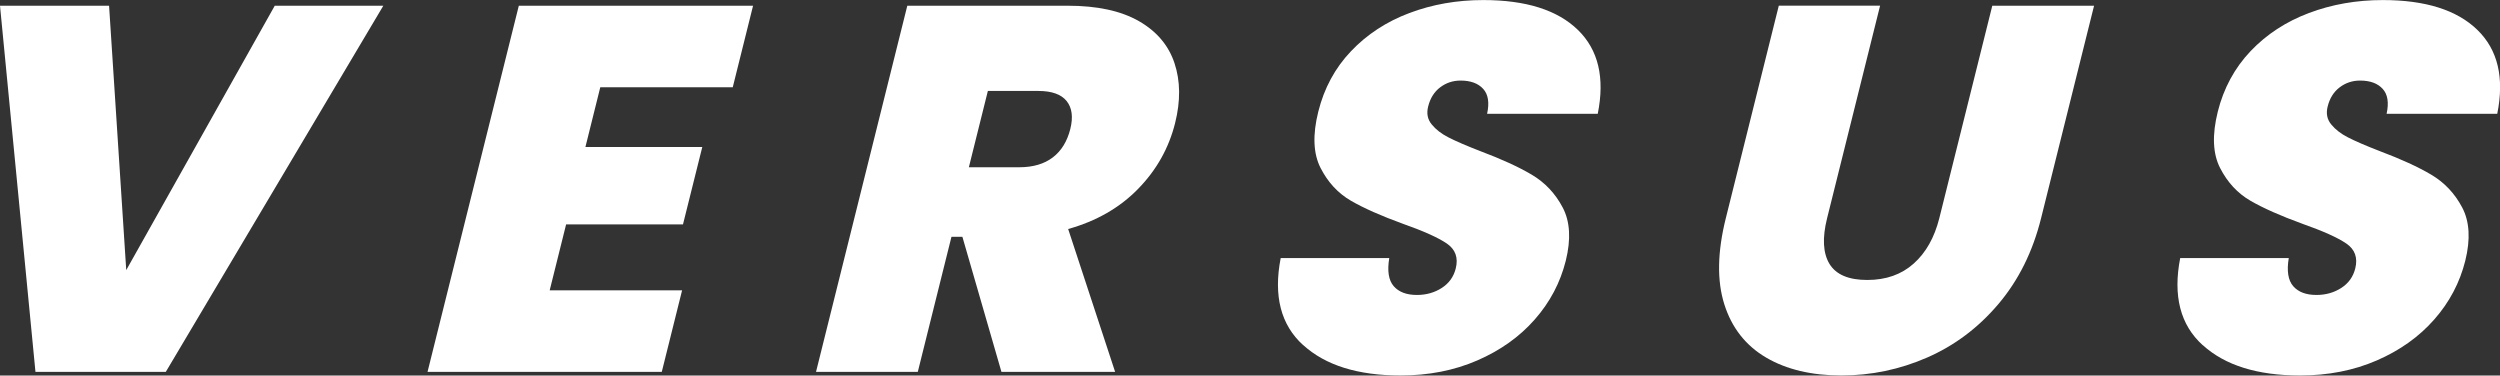
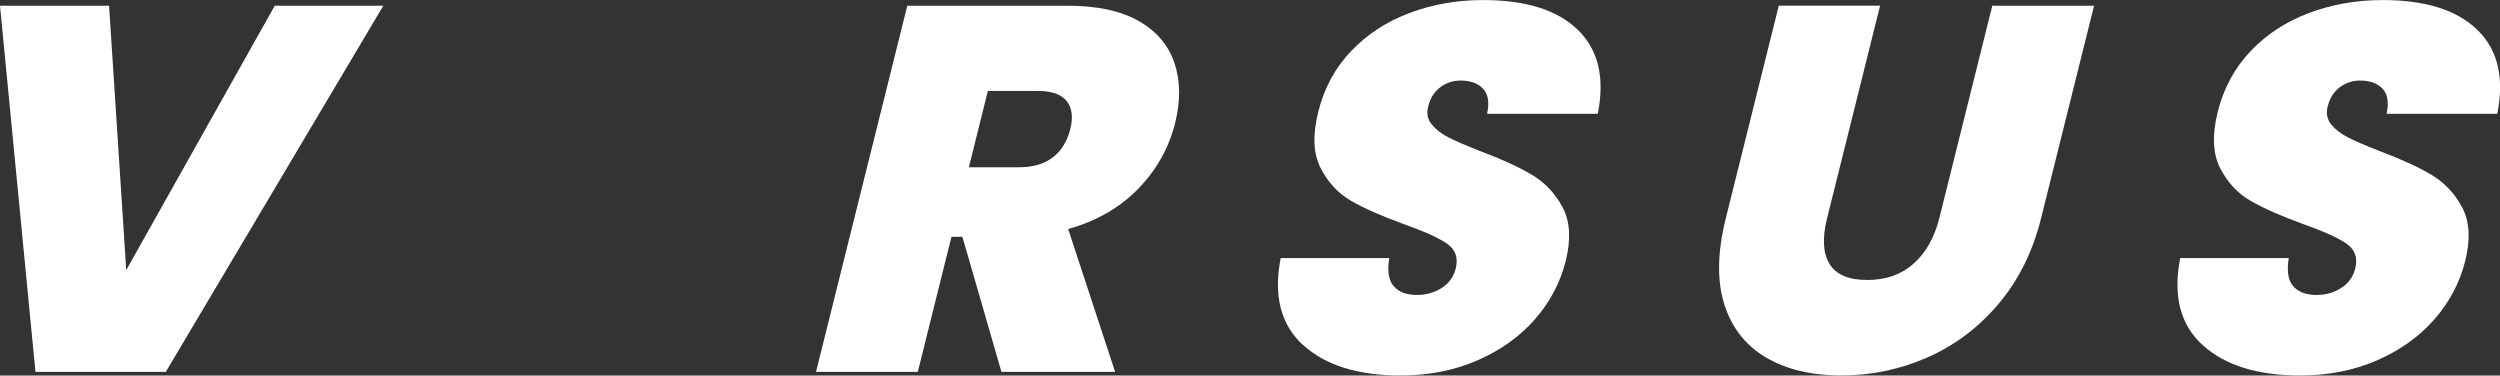
<svg xmlns="http://www.w3.org/2000/svg" id="Vrstva_1" width="445.58" height="66.93" version="1.1" viewBox="0 0 445.58 66.93">
  <rect x="0" y="0" width="445.58" height="66.93" fill="#333333" stroke="none" />
  <defs>
    <style>
      .st0 {
        fill: #fff;
      }
    </style>
  </defs>
  <path class="st0" d="M68.32,1.02L29.55,66.28H6.32L0,1.02h19.44l3.06,47.12L48.97,1.02h19.35Z" />
-   <path class="st0" d="M106.99,15.55l-2.65,10.65h20.83l-3.44,13.79h-20.83l-2.93,11.76h23.6l-3.62,14.53h-41.75L92.47,1.02h41.75l-3.62,14.53h-23.6Z" />
  <path class="st0" d="M178.49,66.28l-6.96-24.07h-1.95l-6,24.07h-18.14L161.71,1.02h28.6c5.24,0,9.46.91,12.65,2.73,3.19,1.82,5.31,4.32,6.37,7.5,1.06,3.18,1.1,6.74.11,10.69-1.11,4.44-3.3,8.35-6.58,11.71-3.28,3.37-7.44,5.76-12.48,7.17l8.37,25.46h-20.27ZM172.68,29.81h8.98c2.47,0,4.46-.59,5.99-1.76,1.53-1.17,2.57-2.87,3.12-5.09.52-2.1.3-3.75-.66-4.95-.97-1.2-2.65-1.8-5.06-1.8h-8.98l-3.39,13.61Z" />
  <path class="st0" d="M232.26,61.51c-3.98-3.61-5.31-8.78-4-15.51h19.35c-.38,2.28-.12,3.95.79,5,.91,1.05,2.29,1.57,4.14,1.57,1.67,0,3.14-.42,4.43-1.25,1.29-.83,2.12-1.99,2.49-3.47.48-1.91-.05-3.39-1.58-4.44-1.53-1.05-4.14-2.22-7.82-3.52-3.9-1.42-7-2.79-9.29-4.12-2.29-1.33-4.09-3.27-5.4-5.83-1.31-2.56-1.44-5.91-.41-10.04,1.05-4.2,2.99-7.79,5.84-10.78,2.84-2.99,6.31-5.26,10.4-6.8,4.09-1.54,8.48-2.31,13.17-2.31,7.59,0,13.21,1.77,16.86,5.32,3.65,3.55,4.83,8.53,3.54,14.95h-19.72c.43-1.97.2-3.46-.7-4.44-.9-.99-2.24-1.48-4.03-1.48-1.36,0-2.57.4-3.63,1.2-1.06.8-1.78,1.94-2.15,3.43-.31,1.23-.1,2.3.64,3.19.73.9,1.73,1.67,2.99,2.31,1.26.65,3.15,1.47,5.68,2.45,3.78,1.42,6.84,2.82,9.18,4.21,2.34,1.39,4.17,3.33,5.49,5.83,1.32,2.5,1.5,5.66.55,9.49-.97,3.89-2.81,7.38-5.52,10.46-2.71,3.09-6.13,5.52-10.25,7.31-4.12,1.79-8.68,2.68-13.68,2.68-7.59,0-13.37-1.8-17.35-5.42Z" />
  <path class="st0" d="M335.09,1.02l-9.44,37.86c-.88,3.52-.74,6.23.42,8.15,1.16,1.91,3.4,2.87,6.74,2.87s6.09-.97,8.27-2.92c2.18-1.94,3.7-4.64,4.57-8.1l9.44-37.86h18.14l-9.44,37.86c-1.49,5.99-4.03,11.09-7.62,15.32-3.59,4.23-7.82,7.4-12.7,9.53-4.88,2.13-9.98,3.19-15.28,3.19s-9.78-1.06-13.41-3.19c-3.63-2.13-6.12-5.29-7.45-9.49-1.33-4.2-1.24-9.32.27-15.37l9.44-37.86h18.05Z" />
  <path class="st0" d="M392.58,61.51c-3.98-3.61-5.31-8.78-4-15.51h19.35c-.38,2.28-.12,3.95.79,5,.91,1.05,2.29,1.57,4.14,1.57,1.67,0,3.14-.42,4.43-1.25,1.29-.83,2.12-1.99,2.49-3.47.48-1.91-.05-3.39-1.58-4.44-1.53-1.05-4.14-2.22-7.82-3.52-3.9-1.42-7-2.79-9.29-4.12-2.29-1.33-4.09-3.27-5.4-5.83-1.31-2.56-1.44-5.91-.41-10.04s2.99-7.79,5.84-10.78c2.84-2.99,6.31-5.26,10.4-6.8s8.48-2.31,13.17-2.31c7.59,0,13.21,1.77,16.86,5.32,3.65,3.55,4.83,8.53,3.54,14.95h-19.72c.43-1.97.2-3.46-.7-4.44-.9-.99-2.24-1.48-4.03-1.48-1.36,0-2.57.4-3.63,1.2-1.06.8-1.78,1.94-2.15,3.43-.31,1.23-.1,2.3.64,3.19.73.9,1.73,1.67,2.99,2.31,1.26.65,3.15,1.47,5.68,2.45,3.78,1.42,6.84,2.82,9.18,4.21,2.34,1.39,4.17,3.33,5.49,5.83,1.32,2.5,1.5,5.66.55,9.49-.97,3.89-2.81,7.38-5.52,10.46-2.71,3.09-6.13,5.52-10.25,7.31-4.12,1.79-8.68,2.68-13.68,2.68-7.59,0-13.37-1.8-17.35-5.42Z" />
</svg>